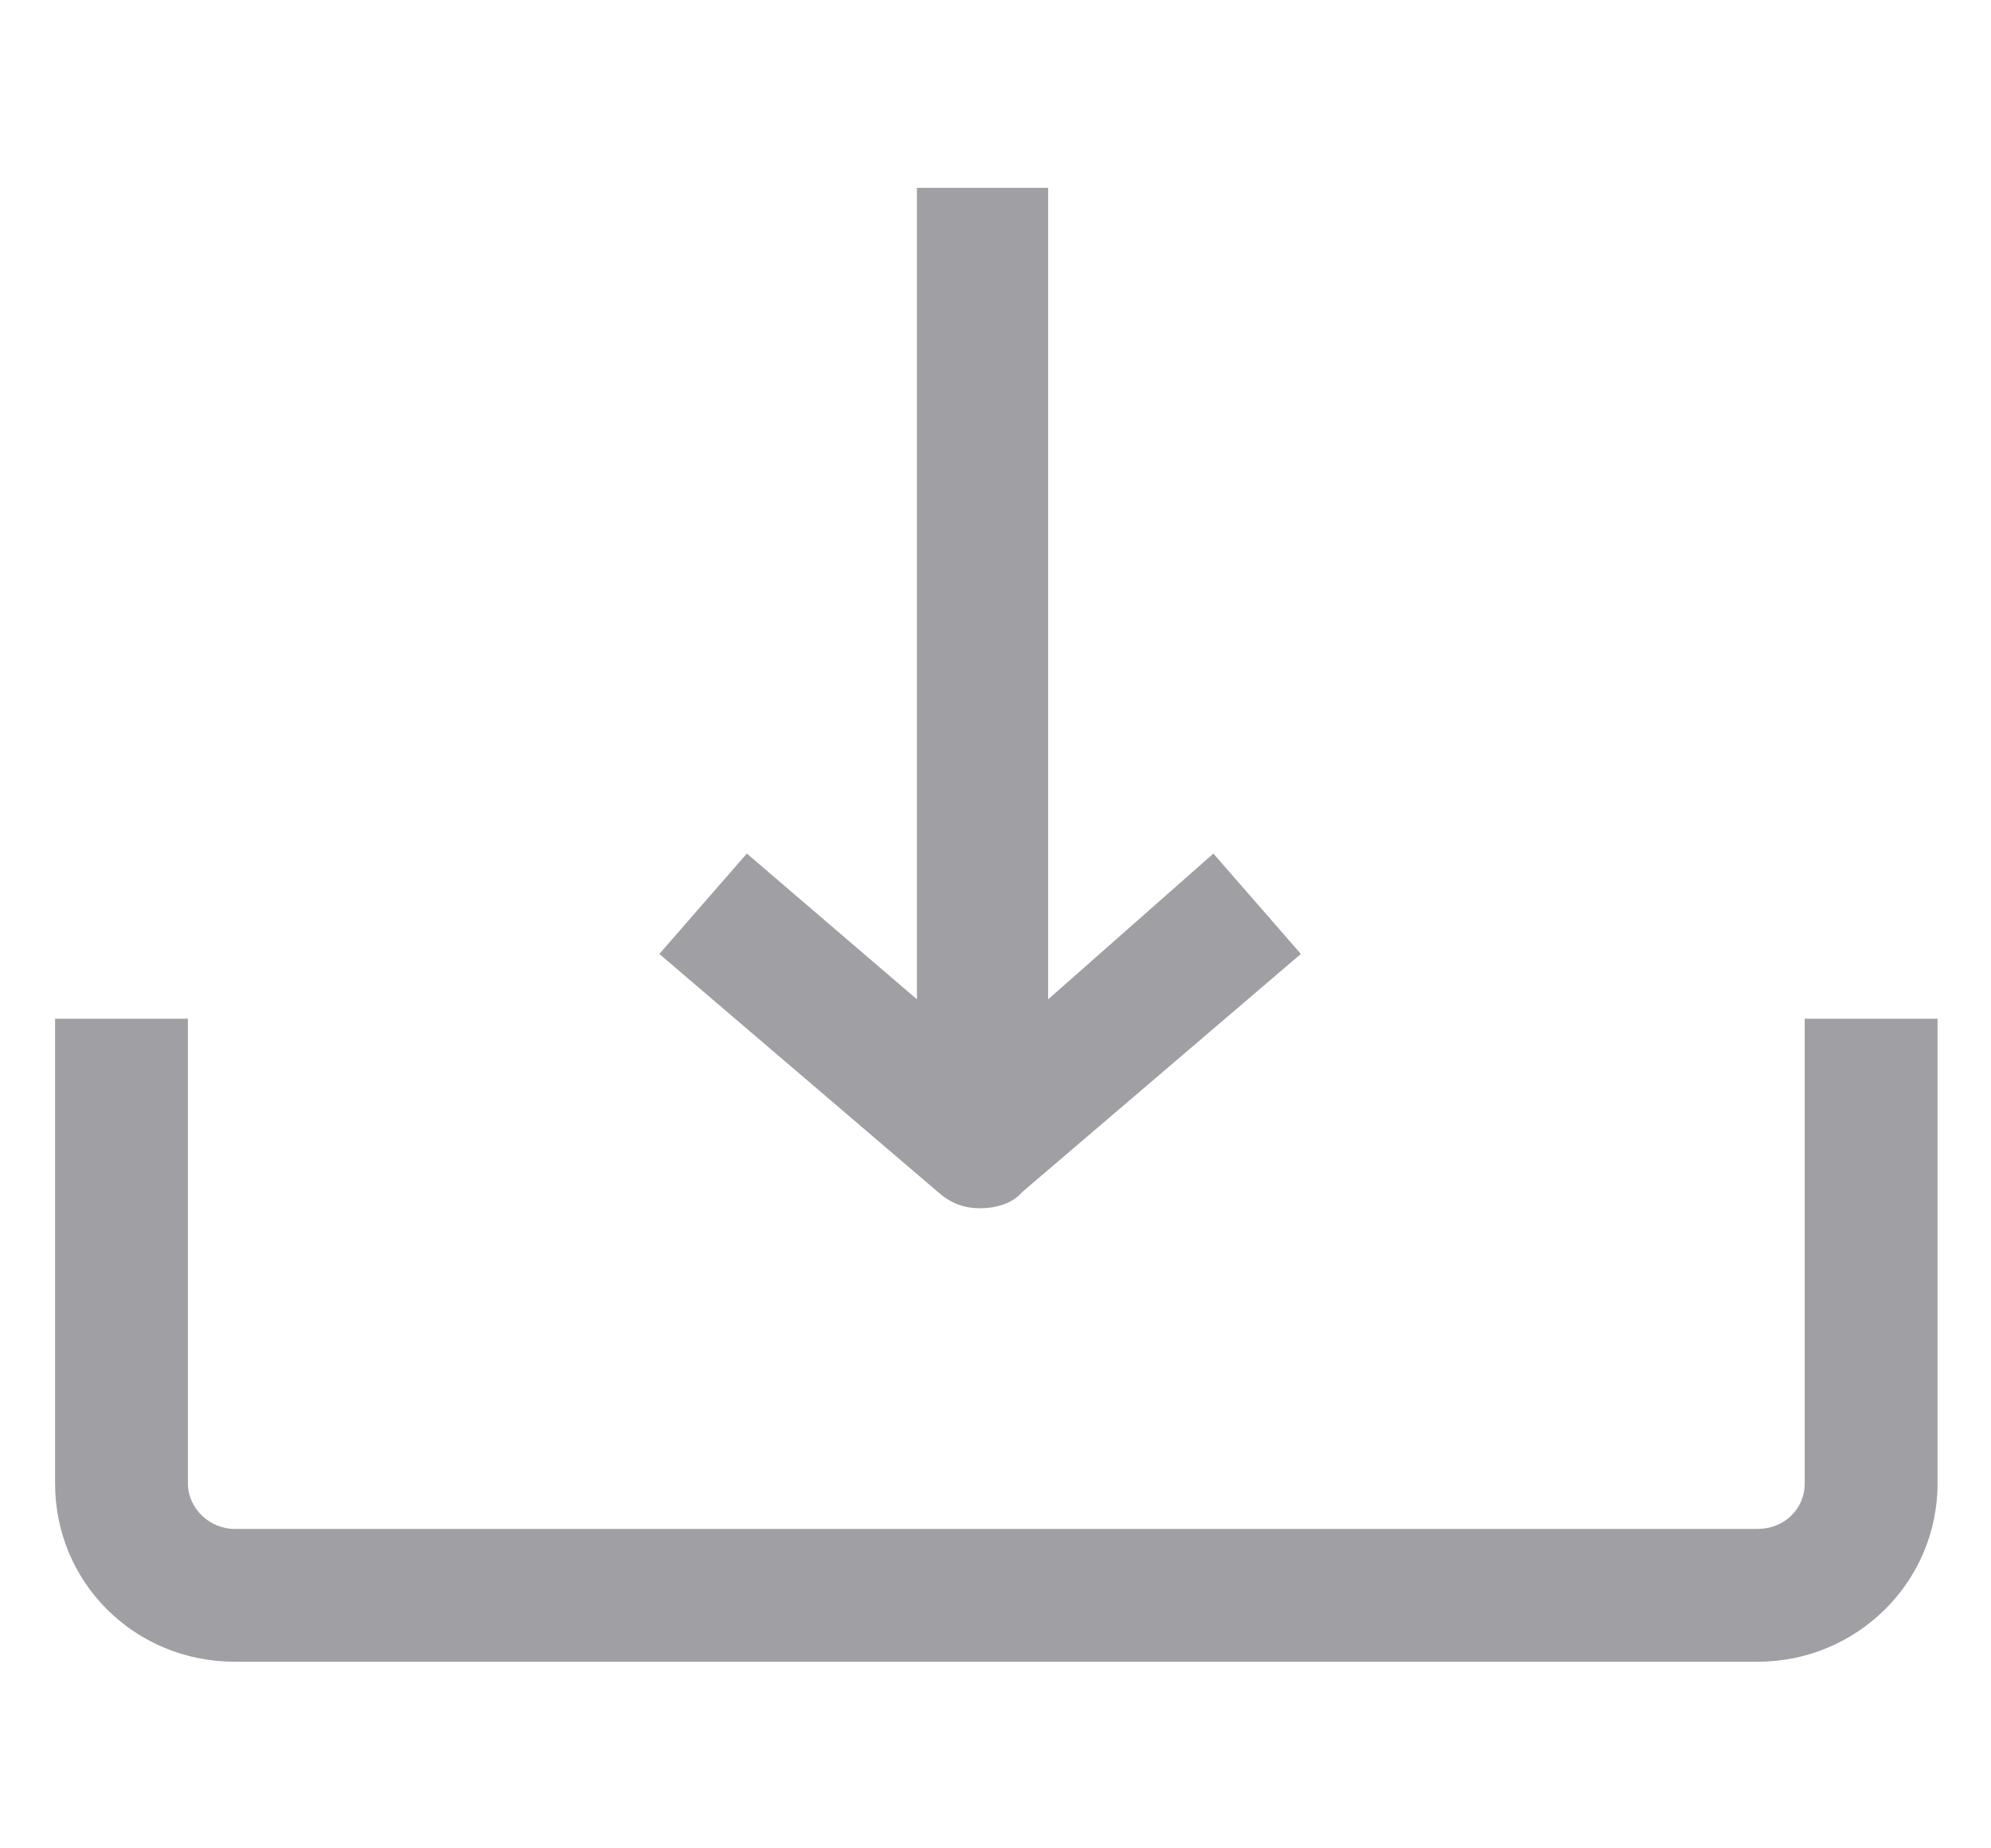
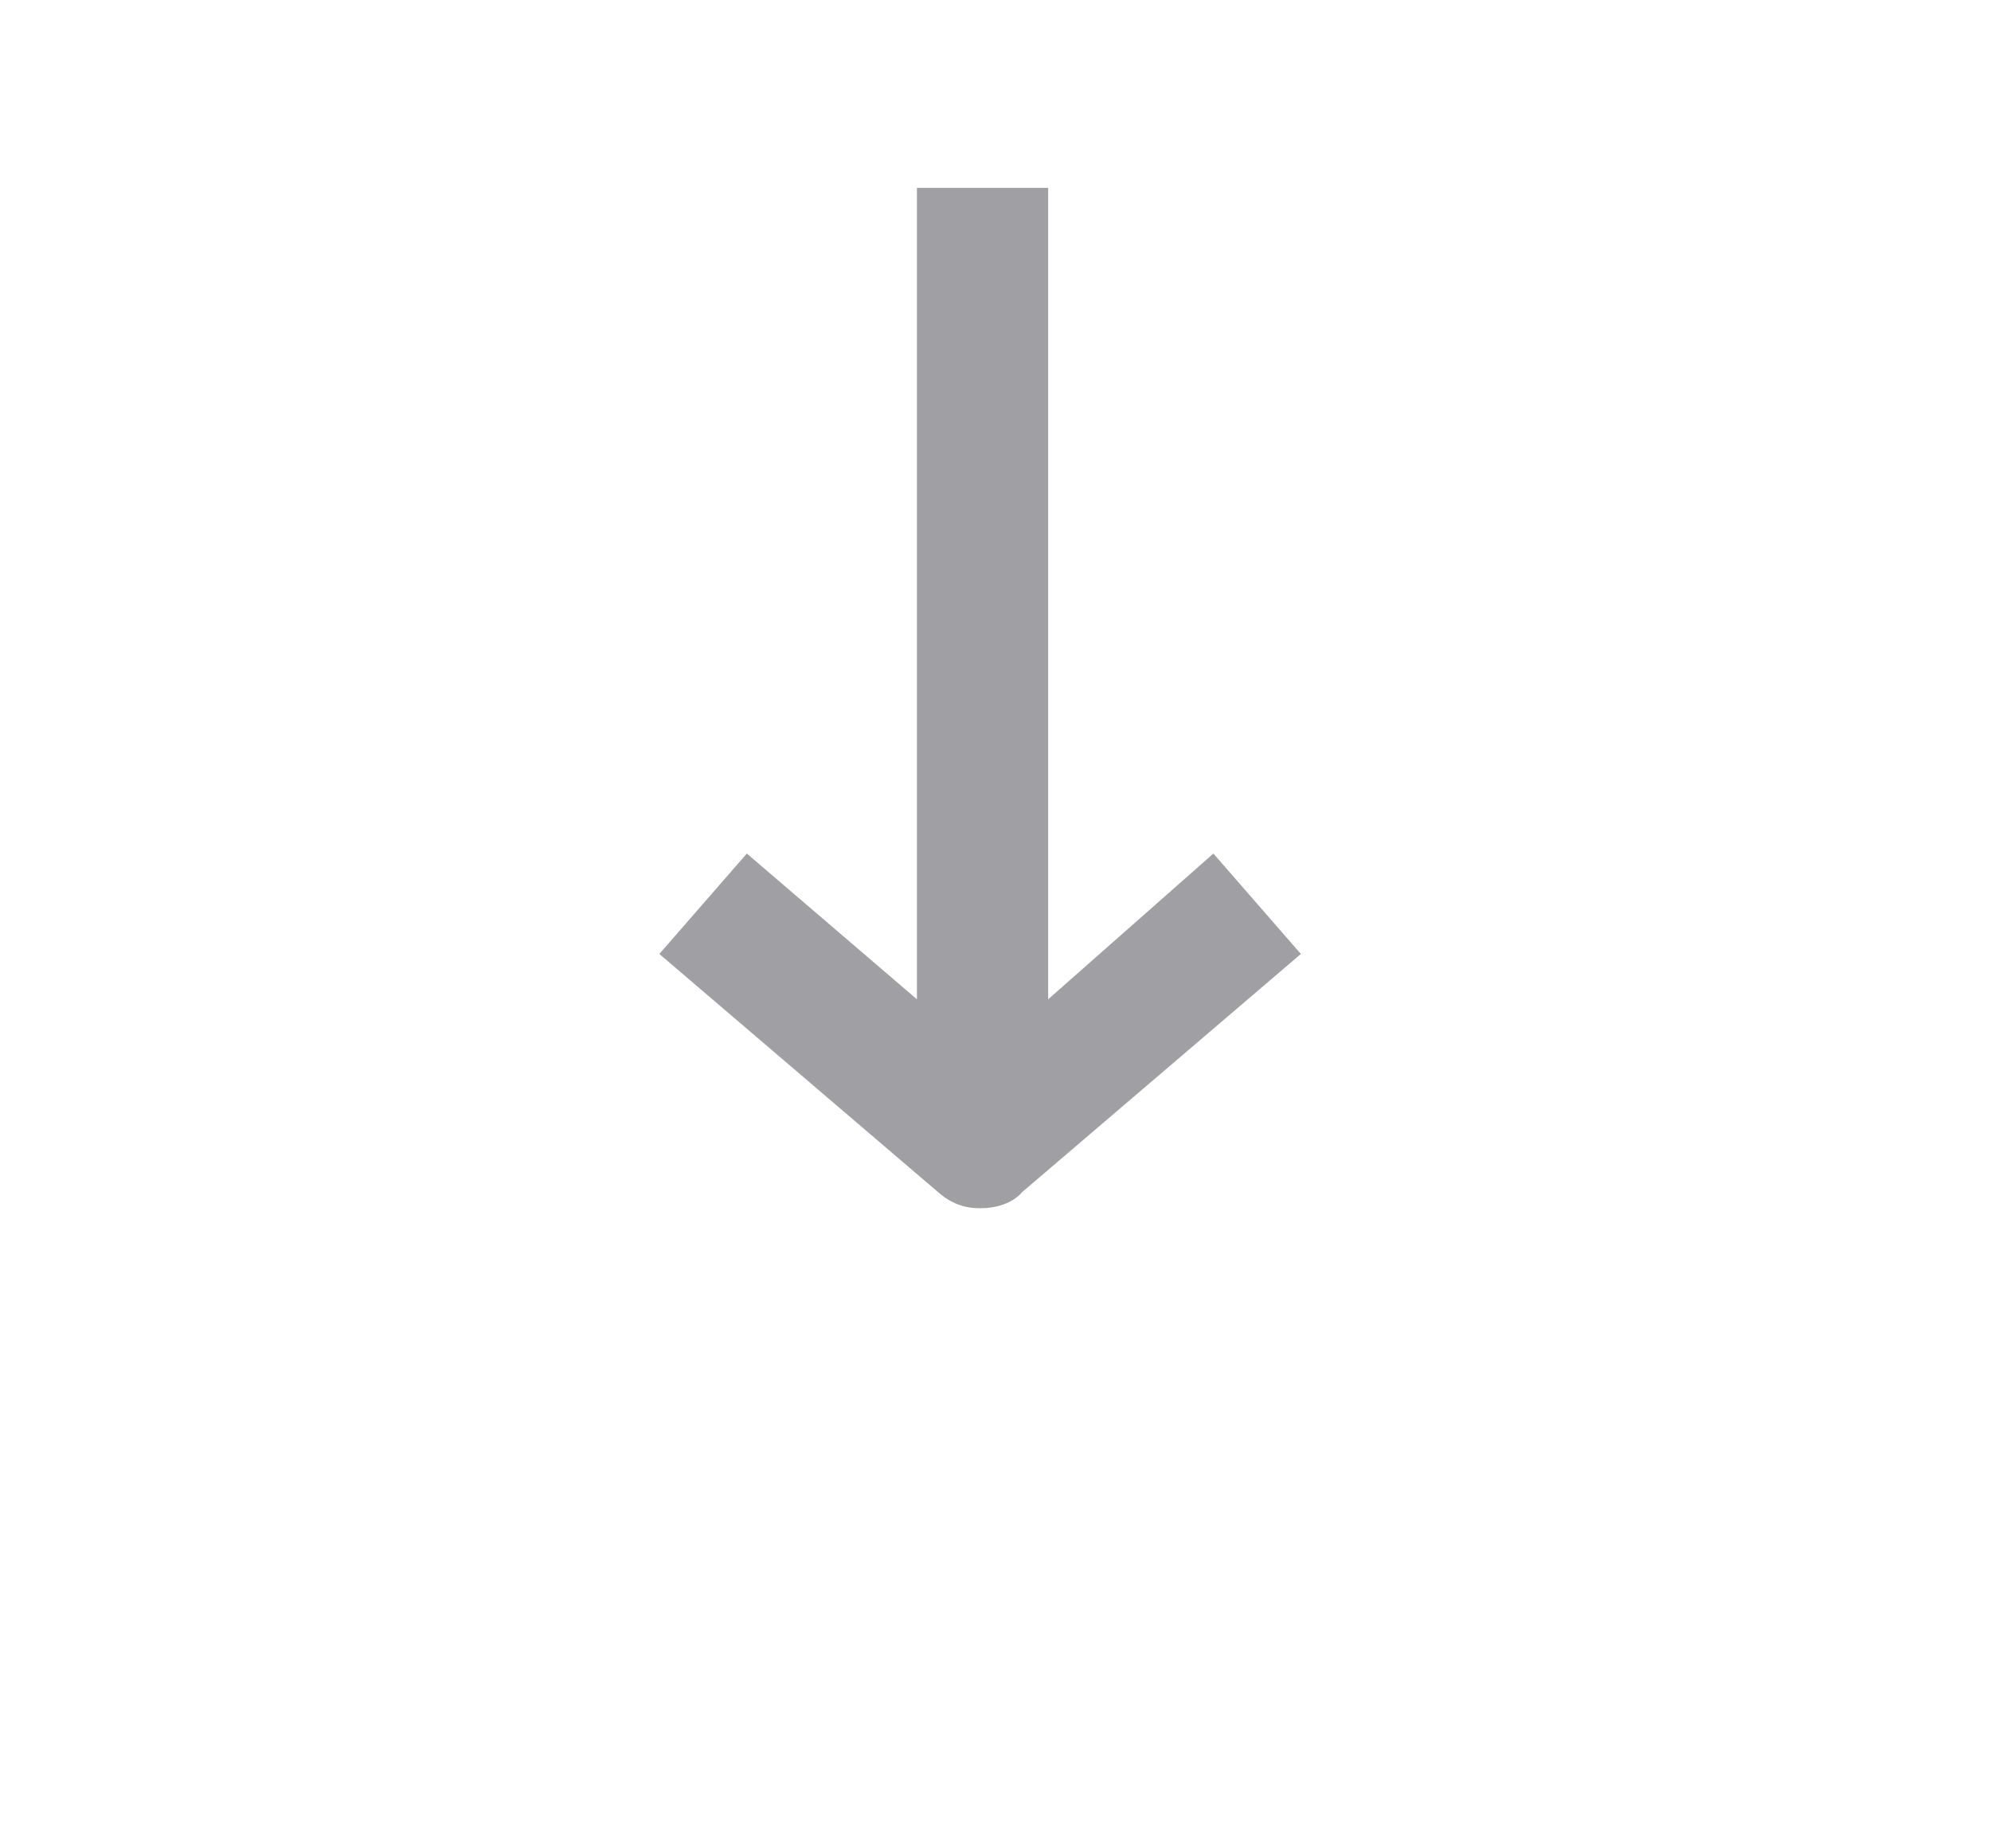
<svg xmlns="http://www.w3.org/2000/svg" version="1.1" id="Layer_1" x="0px" y="0px" viewBox="0 0 122.9 114.1" style="enable-background:new 0 0 122.9 114.1;" xml:space="preserve">
  <style type="text/css">
	.st0{fill:#A09FA3;}
</style>
-   <path class="st0" d="M3.4,62.9v28.7c0,6.1,4.9,11,11.1,11h94c6.1,0,11.1-4.9,11.1-11V62.9h-8.2v28.7c0,1.6-1.3,2.8-2.9,2.8h-94  c-1.6,0-2.9-1.3-2.9-2.8V62.9H3.4z" />
  <path class="st0" d="M56.6,11.6v50.1l-10.5-9l-5.4,6.2l17.2,14.7c0.8,0.7,1.6,1,2.6,1s2-0.3,2.6-1l17.2-14.7l-5.4-6.2l-10.2,9V11.6  H56.6z" />
</svg>